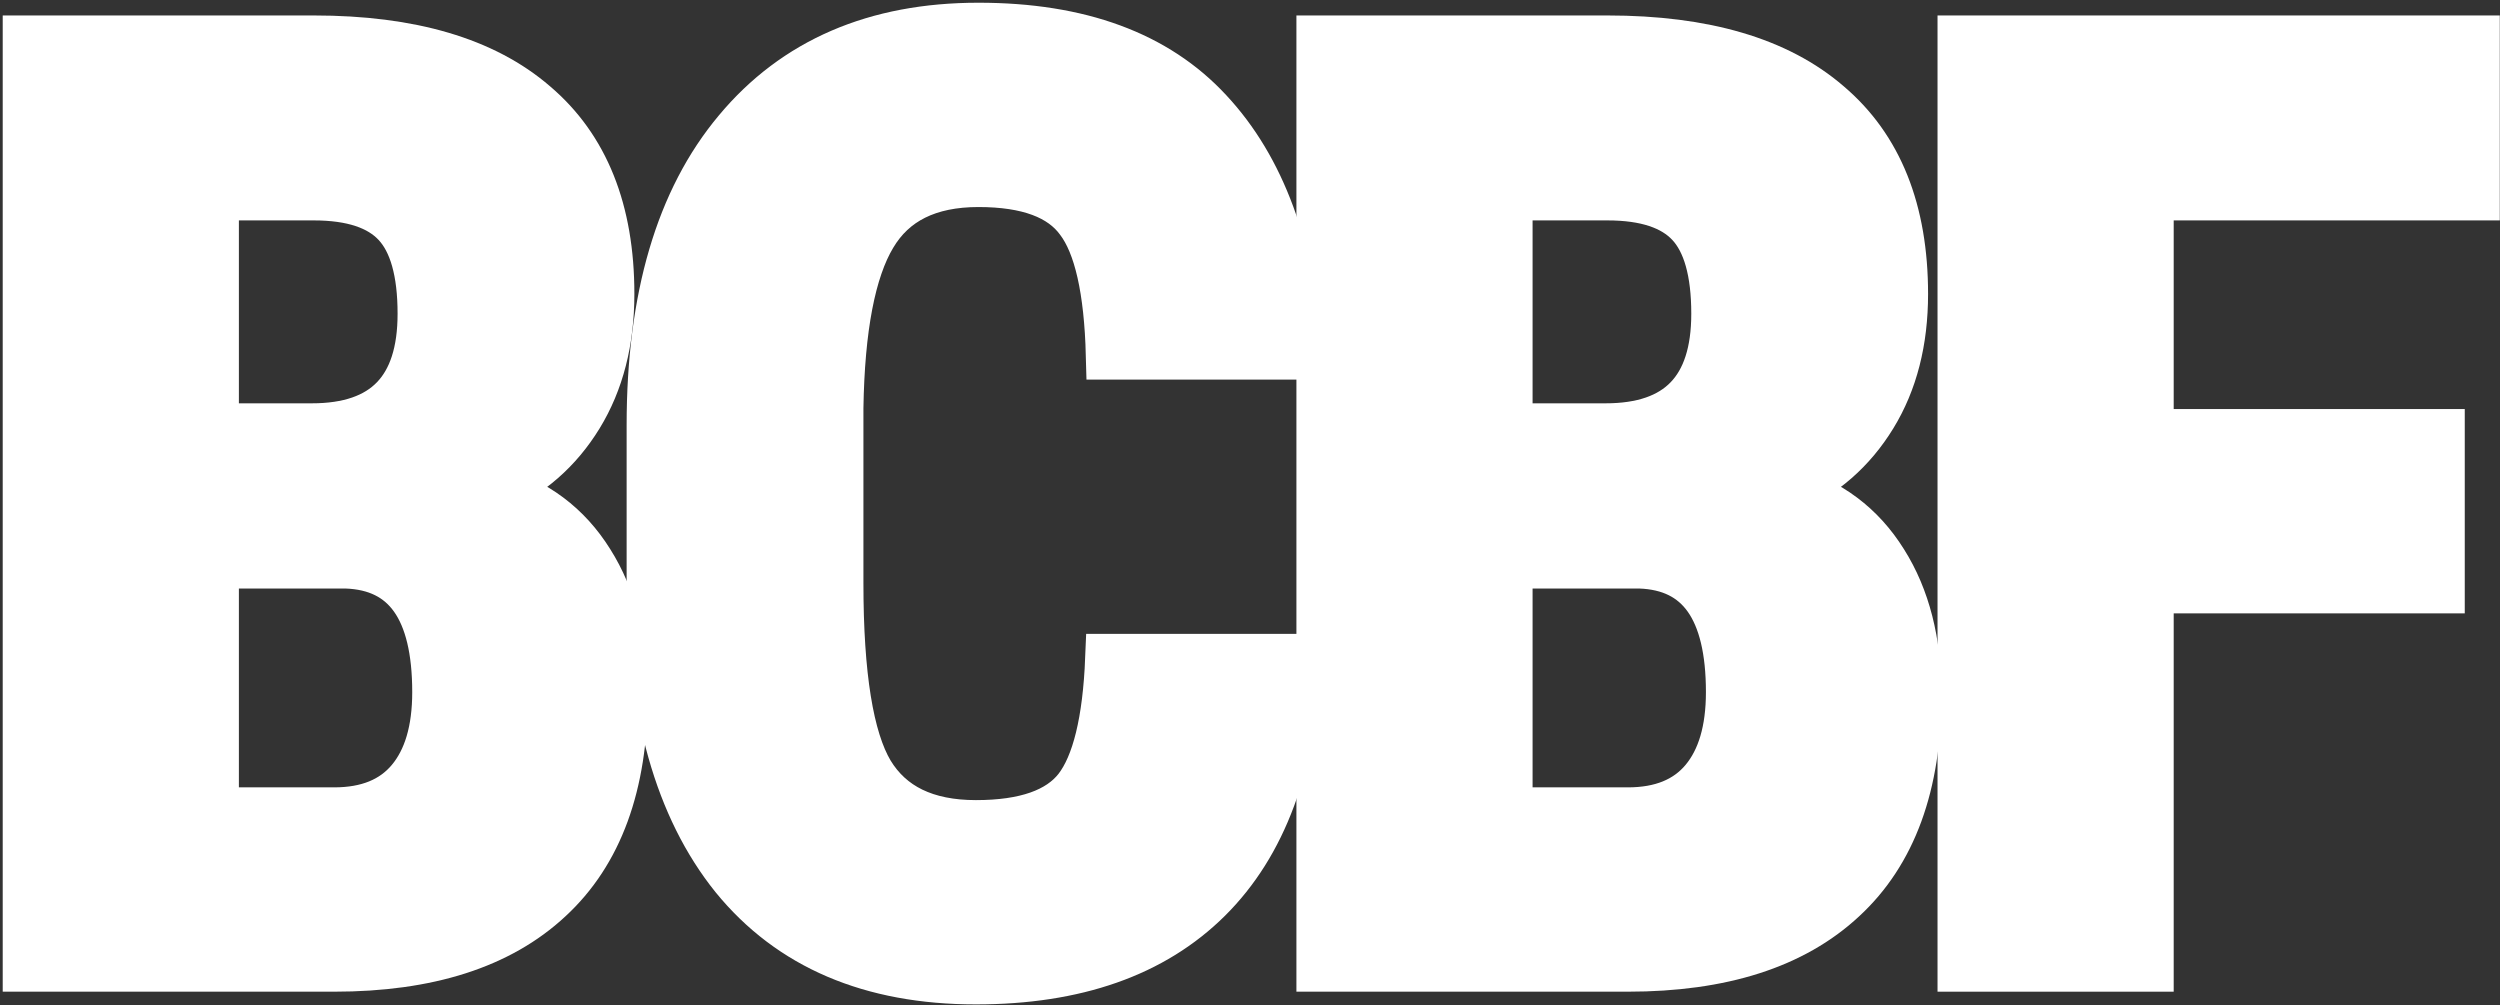
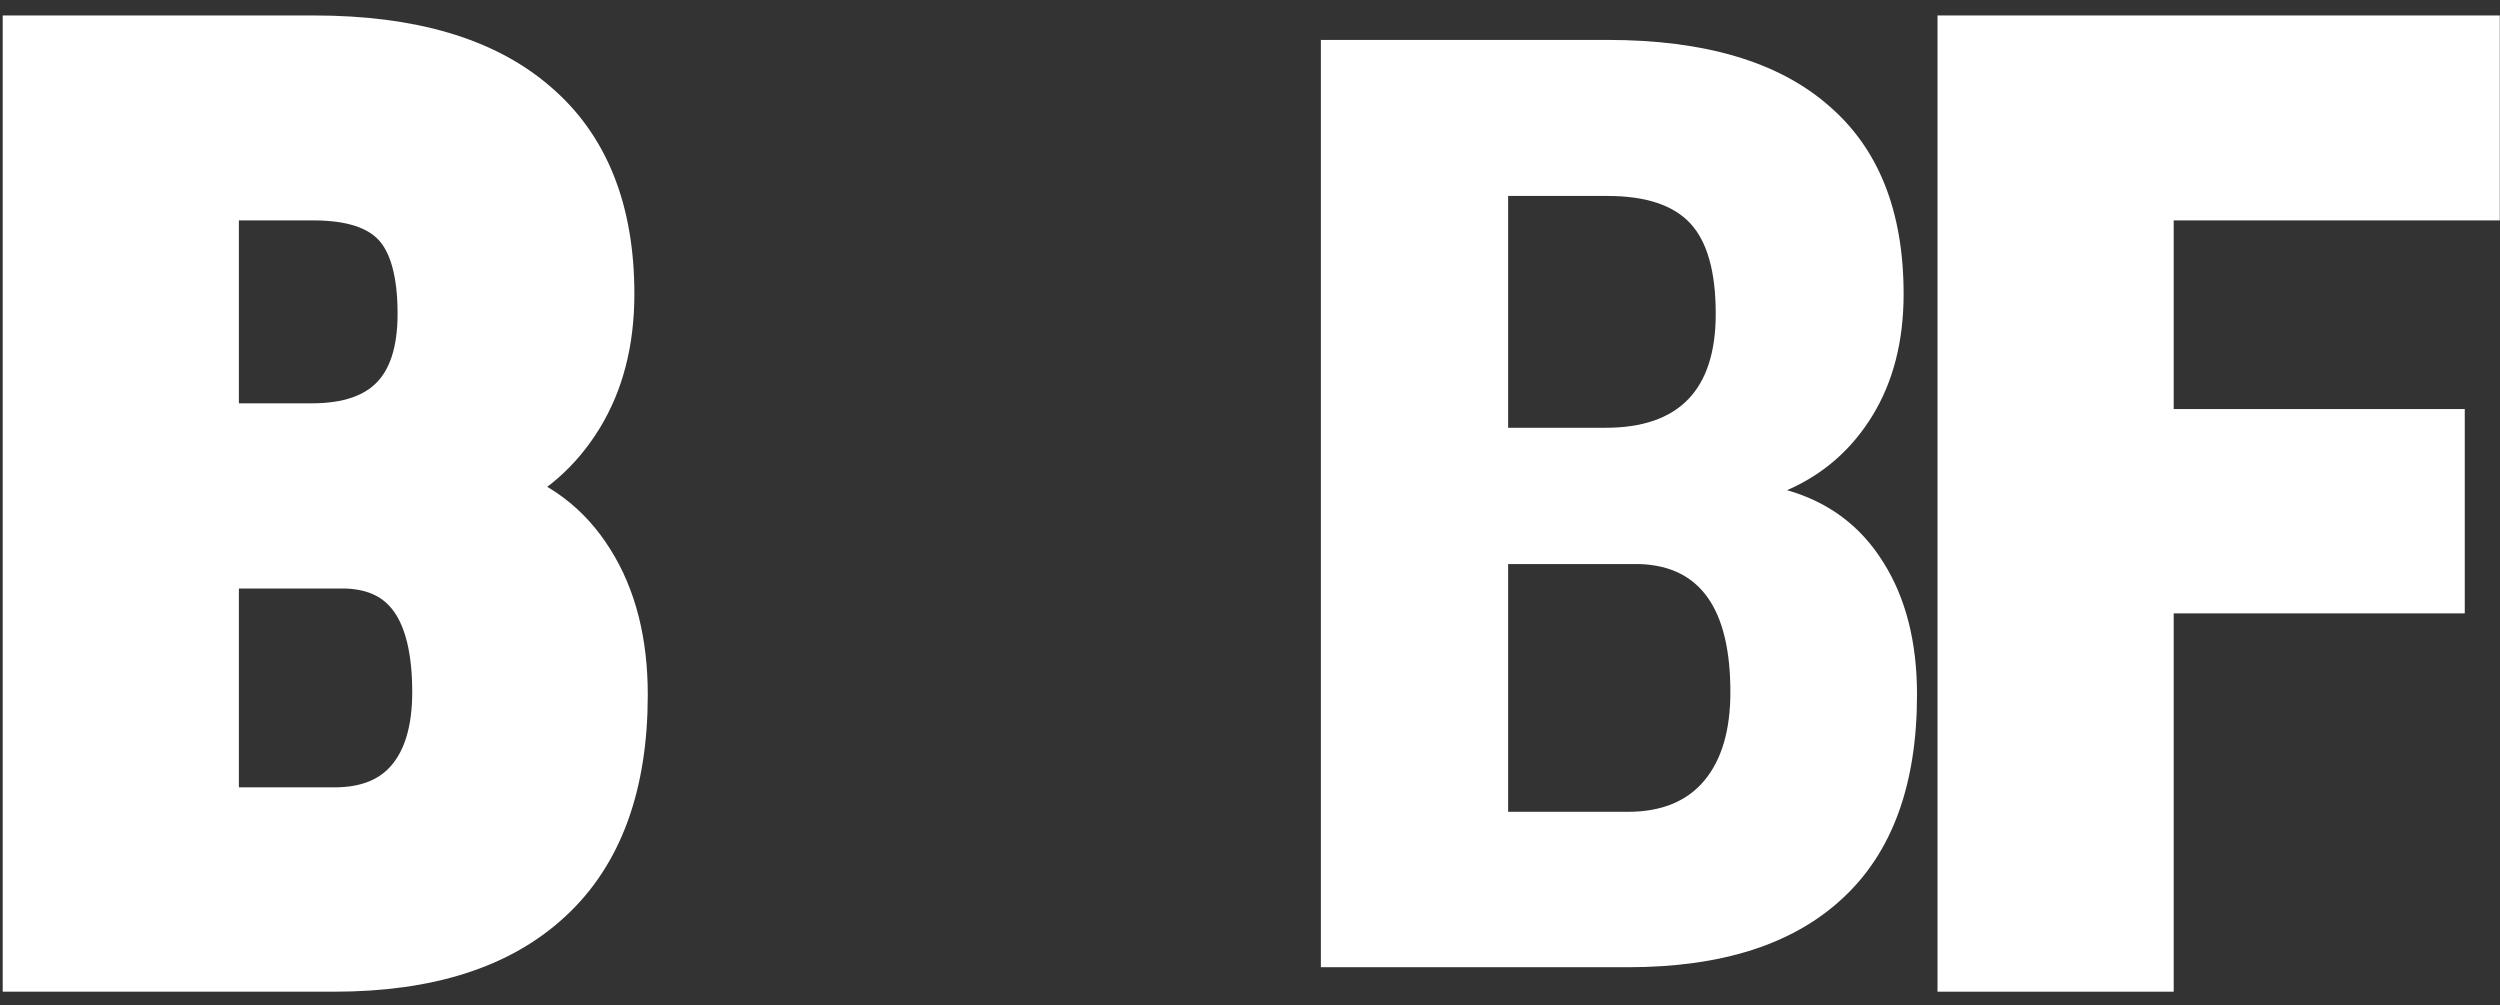
<svg xmlns="http://www.w3.org/2000/svg" width="92" height="37" viewBox="0 0 92 37" fill="none">
  <rect x="0" y="0" width="92" height="37" fill="#333333" stroke="none" />
  <path d="M1 35.594V1.469H11.547C15.109 1.469 17.812 2.266 19.656 3.859C21.516 5.438 22.445 7.758 22.445 10.82C22.445 12.555 22.062 14.047 21.297 15.297C20.531 16.547 19.484 17.461 18.156 18.039C19.688 18.477 20.867 19.359 21.695 20.688C22.523 22 22.938 23.625 22.938 25.562C22.938 28.875 22.023 31.375 20.195 33.062C18.383 34.75 15.75 35.594 12.297 35.594H1ZM7.891 20.758V29.875H12.297C13.531 29.875 14.469 29.492 15.109 28.727C15.75 27.961 16.07 26.875 16.07 25.469C16.07 22.406 14.961 20.836 12.742 20.758H7.891ZM7.891 15.742H11.477C14.18 15.742 15.531 14.344 15.531 11.547C15.531 10 15.219 8.891 14.594 8.219C13.969 7.547 12.953 7.211 11.547 7.211H7.891V15.742Z" fill="white" />
-   <path d="M47.726 24.227C47.554 28.117 46.46 31.062 44.445 33.062C42.429 35.062 39.585 36.062 35.913 36.062C32.054 36.062 29.093 34.797 27.031 32.266C24.984 29.719 23.96 26.094 23.96 21.391V15.648C23.96 10.961 25.023 7.352 27.148 4.82C29.273 2.273 32.226 1 36.007 1C39.726 1 42.546 2.039 44.468 4.117C46.406 6.195 47.507 9.18 47.773 13.07H40.859C40.796 10.664 40.421 9.008 39.734 8.102C39.062 7.18 37.82 6.719 36.007 6.719C34.163 6.719 32.859 7.367 32.093 8.664C31.328 9.945 30.921 12.062 30.874 15.016V21.461C30.874 24.852 31.249 27.18 31.999 28.445C32.765 29.711 34.07 30.344 35.913 30.344C37.726 30.344 38.976 29.906 39.663 29.031C40.351 28.141 40.742 26.539 40.835 24.227H47.726Z" fill="white" />
  <path d="M48.608 35.594V1.469H59.155C62.718 1.469 65.421 2.266 67.264 3.859C69.124 5.438 70.053 7.758 70.053 10.82C70.053 12.555 69.671 14.047 68.905 15.297C68.139 16.547 67.093 17.461 65.764 18.039C67.296 18.477 68.475 19.359 69.303 20.688C70.132 22 70.546 23.625 70.546 25.562C70.546 28.875 69.632 31.375 67.803 33.062C65.991 34.75 63.358 35.594 59.905 35.594H48.608ZM55.499 20.758V29.875H59.905C61.139 29.875 62.077 29.492 62.718 28.727C63.358 27.961 63.678 26.875 63.678 25.469C63.678 22.406 62.569 20.836 60.35 20.758H55.499ZM55.499 15.742H59.085C61.788 15.742 63.139 14.344 63.139 11.547C63.139 10 62.827 8.891 62.202 8.219C61.577 7.547 60.561 7.211 59.155 7.211H55.499V15.742Z" fill="white" />
  <path d="M89.803 21.672H79.092V35.594H72.201V1.469H91.092V7.211H79.092V15.953H89.803V21.672Z" fill="white" />
  <path d="M1 35.594V1.469H11.547C15.109 1.469 17.812 2.266 19.656 3.859C21.516 5.438 22.445 7.758 22.445 10.82C22.445 12.555 22.062 14.047 21.297 15.297C20.531 16.547 19.484 17.461 18.156 18.039C19.688 18.477 20.867 19.359 21.695 20.688C22.523 22 22.938 23.625 22.938 25.562C22.938 28.875 22.023 31.375 20.195 33.062C18.383 34.75 15.75 35.594 12.297 35.594H1ZM7.891 20.758V29.875H12.297C13.531 29.875 14.469 29.492 15.109 28.727C15.75 27.961 16.07 26.875 16.07 25.469C16.07 22.406 14.961 20.836 12.742 20.758H7.891ZM7.891 15.742H11.477C14.18 15.742 15.531 14.344 15.531 11.547C15.531 10 15.219 8.891 14.594 8.219C13.969 7.547 12.953 7.211 11.547 7.211H7.891V15.742Z" stroke="white" stroke-width="1.8" />
-   <path d="M47.726 24.227C47.554 28.117 46.46 31.062 44.445 33.062C42.429 35.062 39.585 36.062 35.913 36.062C32.054 36.062 29.093 34.797 27.031 32.266C24.984 29.719 23.96 26.094 23.96 21.391V15.648C23.96 10.961 25.023 7.352 27.148 4.82C29.273 2.273 32.226 1 36.007 1C39.726 1 42.546 2.039 44.468 4.117C46.406 6.195 47.507 9.18 47.773 13.07H40.859C40.796 10.664 40.421 9.008 39.734 8.102C39.062 7.18 37.82 6.719 36.007 6.719C34.163 6.719 32.859 7.367 32.093 8.664C31.328 9.945 30.921 12.062 30.874 15.016V21.461C30.874 24.852 31.249 27.18 31.999 28.445C32.765 29.711 34.07 30.344 35.913 30.344C37.726 30.344 38.976 29.906 39.663 29.031C40.351 28.141 40.742 26.539 40.835 24.227H47.726Z" stroke="white" stroke-width="1.8" />
-   <path d="M48.608 35.594V1.469H59.155C62.718 1.469 65.421 2.266 67.264 3.859C69.124 5.438 70.053 7.758 70.053 10.82C70.053 12.555 69.671 14.047 68.905 15.297C68.139 16.547 67.093 17.461 65.764 18.039C67.296 18.477 68.475 19.359 69.303 20.688C70.132 22 70.546 23.625 70.546 25.562C70.546 28.875 69.632 31.375 67.803 33.062C65.991 34.75 63.358 35.594 59.905 35.594H48.608ZM55.499 20.758V29.875H59.905C61.139 29.875 62.077 29.492 62.718 28.727C63.358 27.961 63.678 26.875 63.678 25.469C63.678 22.406 62.569 20.836 60.35 20.758H55.499ZM55.499 15.742H59.085C61.788 15.742 63.139 14.344 63.139 11.547C63.139 10 62.827 8.891 62.202 8.219C61.577 7.547 60.561 7.211 59.155 7.211H55.499V15.742Z" stroke="white" stroke-width="1.8" />
  <path d="M89.803 21.672H79.092V35.594H72.201V1.469H91.092V7.211H79.092V15.953H89.803V21.672Z" stroke="white" stroke-width="1.8" />
</svg>